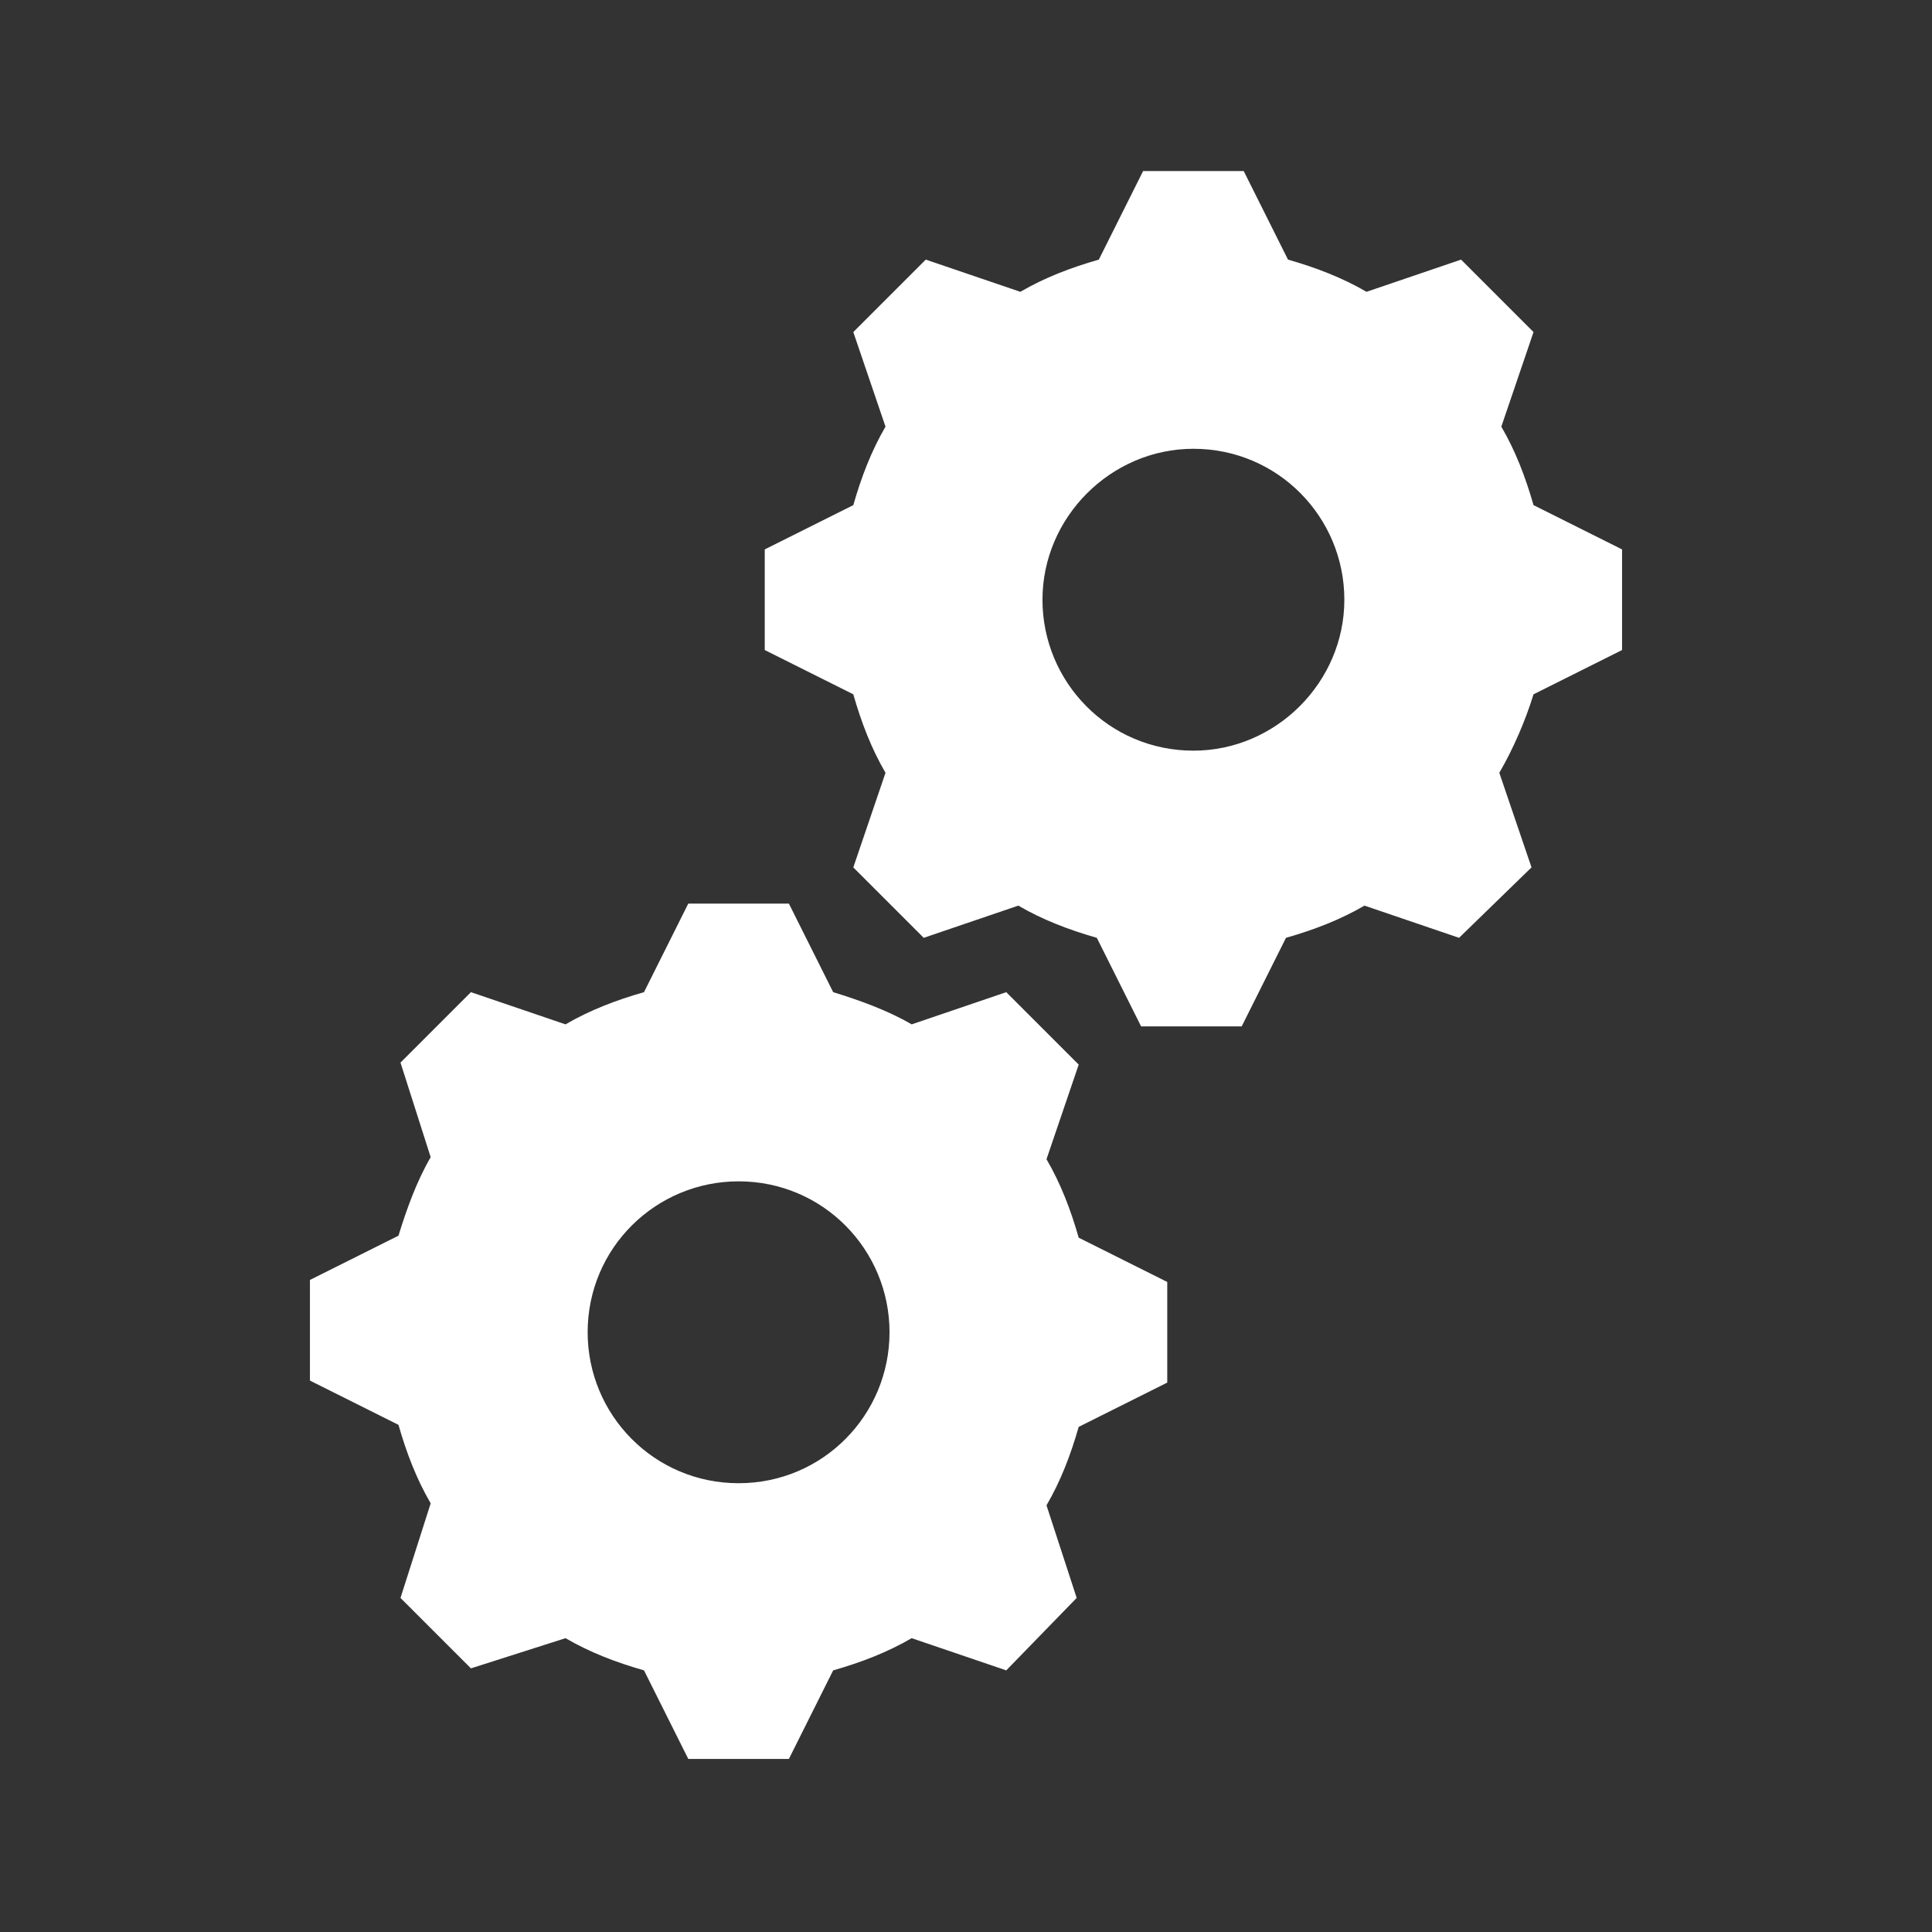
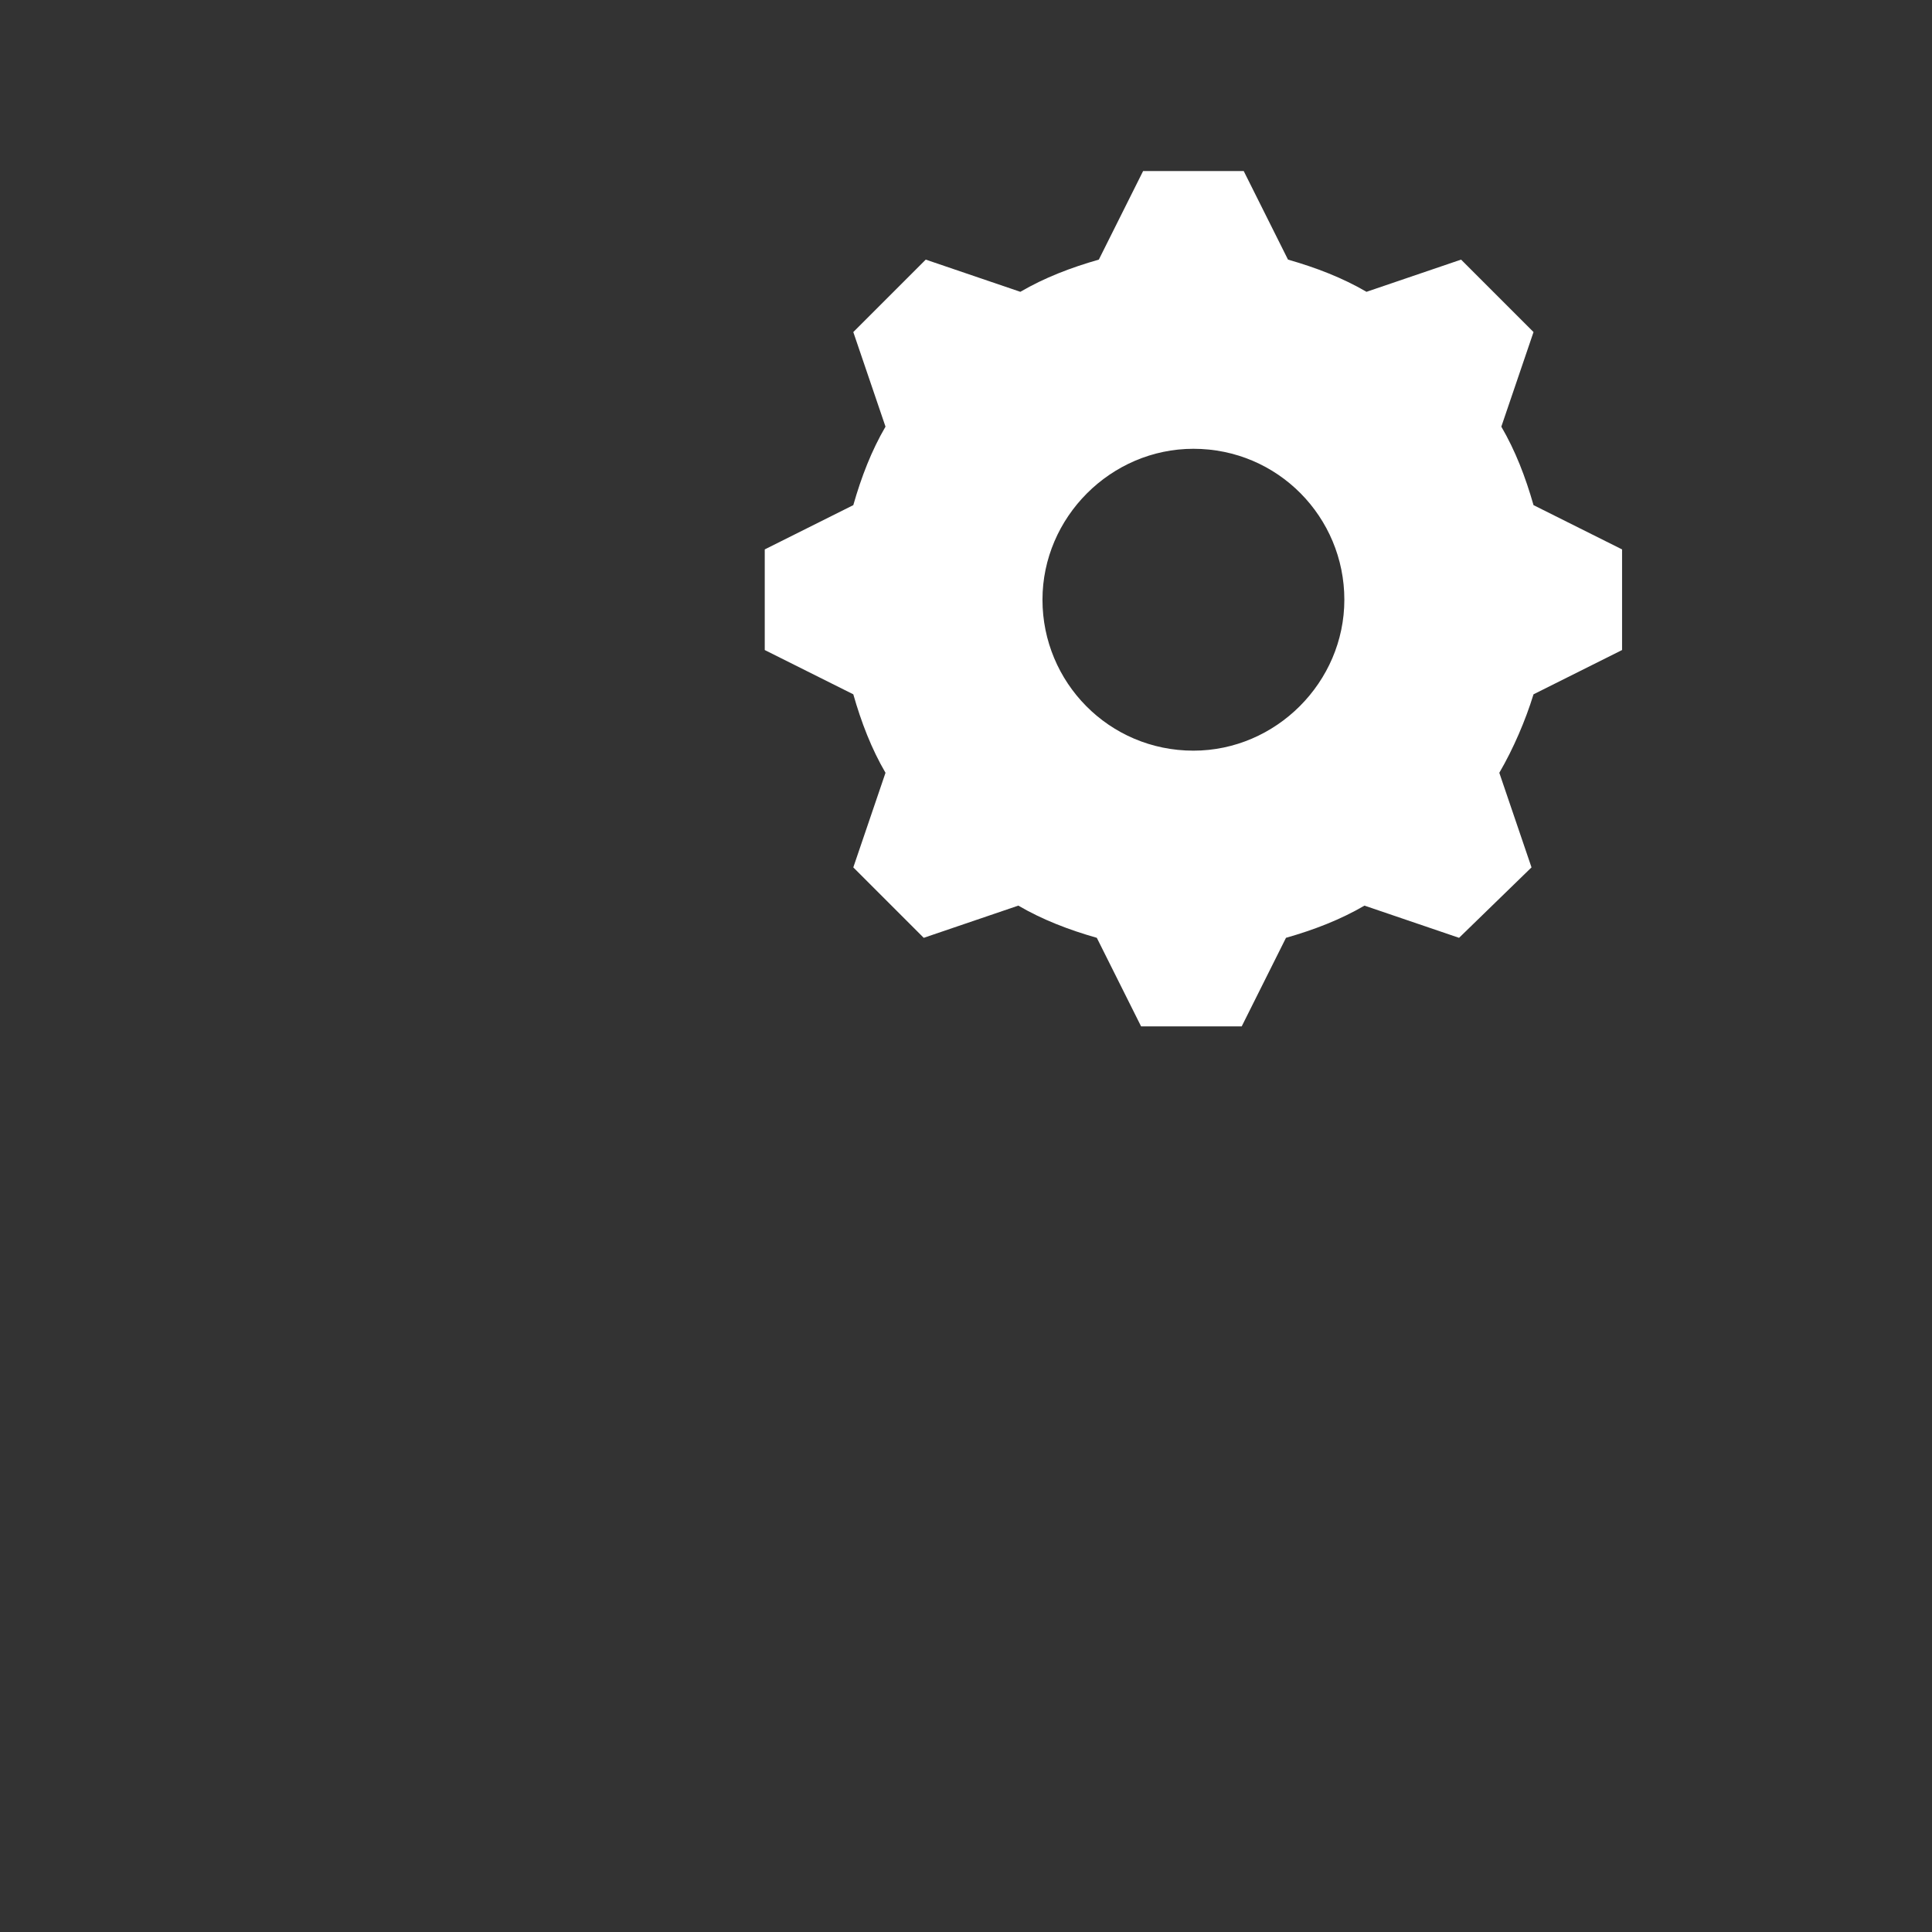
<svg xmlns="http://www.w3.org/2000/svg" version="1.1" id="Layer_1" x="0px" y="0px" viewBox="0 0 96 96" style="enable-background:new 0 0 96 96;" xml:space="preserve">
  <rect x="0" y="0" width="96" height="96" fill="#333333" stroke="none" />
  <style type="text/css">
	.st0{fill:#FFFFFF;}
</style>
  <g transform="translate(144 -252)">
    <path class="st0" d="M-84.7,289.3c-4.2,0-7.5-3.4-7.5-7.5c0-4.1,3.4-7.5,7.5-7.5c4.2,0,7.5,3.4,7.5,7.5   C-77.2,285.9-80.6,289.3-84.7,289.3z M-67.8,277.1c-0.4-1.4-0.9-2.7-1.6-3.9l1.6-4.7l-3.6-3.6l-4.7,1.6c-1.2-0.7-2.5-1.2-3.9-1.6   l-2.2-4.4h-5l-2.2,4.4c-1.4,0.4-2.7,0.9-3.9,1.6l-4.7-1.6l-3.6,3.6l1.6,4.7c-0.7,1.2-1.2,2.5-1.6,3.9l-4.4,2.2v5l4.4,2.2   c0.4,1.4,0.9,2.7,1.6,3.9l-1.6,4.7l3.5,3.5l4.7-1.6c1.2,0.7,2.5,1.2,3.9,1.6l2.2,4.4h5l2.2-4.4c1.4-0.4,2.7-0.9,3.9-1.6l4.7,1.6   l3.6-3.5l-1.6-4.7c0.7-1.2,1.3-2.6,1.7-3.9l4.4-2.2v-5L-67.8,277.1z" />
-     <path class="st0" d="M-107.3,325.7c-4.2,0-7.5-3.4-7.5-7.5c0-4.2,3.4-7.5,7.5-7.5c4.2,0,7.5,3.4,7.5,7.5   C-99.8,322.3-103.1,325.7-107.3,325.7L-107.3,325.7z M-92,309.6l1.6-4.7l-3.6-3.6l-4.7,1.6c-1.2-0.7-2.6-1.2-3.9-1.6l-2.2-4.4h-5   l-2.2,4.4c-1.4,0.4-2.7,0.9-3.9,1.6l-4.7-1.6l-3.5,3.5l1.5,4.7c-0.7,1.2-1.2,2.6-1.6,3.9l-4.4,2.2v5l4.4,2.2   c0.4,1.4,0.9,2.7,1.6,3.9l-1.5,4.7l3.5,3.5l4.7-1.5c1.2,0.7,2.5,1.2,3.9,1.6l2.2,4.4h5l2.2-4.4c1.4-0.4,2.7-0.9,3.9-1.6l4.7,1.6   l3.5-3.6l-1.5-4.6c0.7-1.2,1.2-2.5,1.6-3.9l4.4-2.2v-5l-4.4-2.2C-90.8,312.1-91.3,310.8-92,309.6z" />
  </g>
</svg>